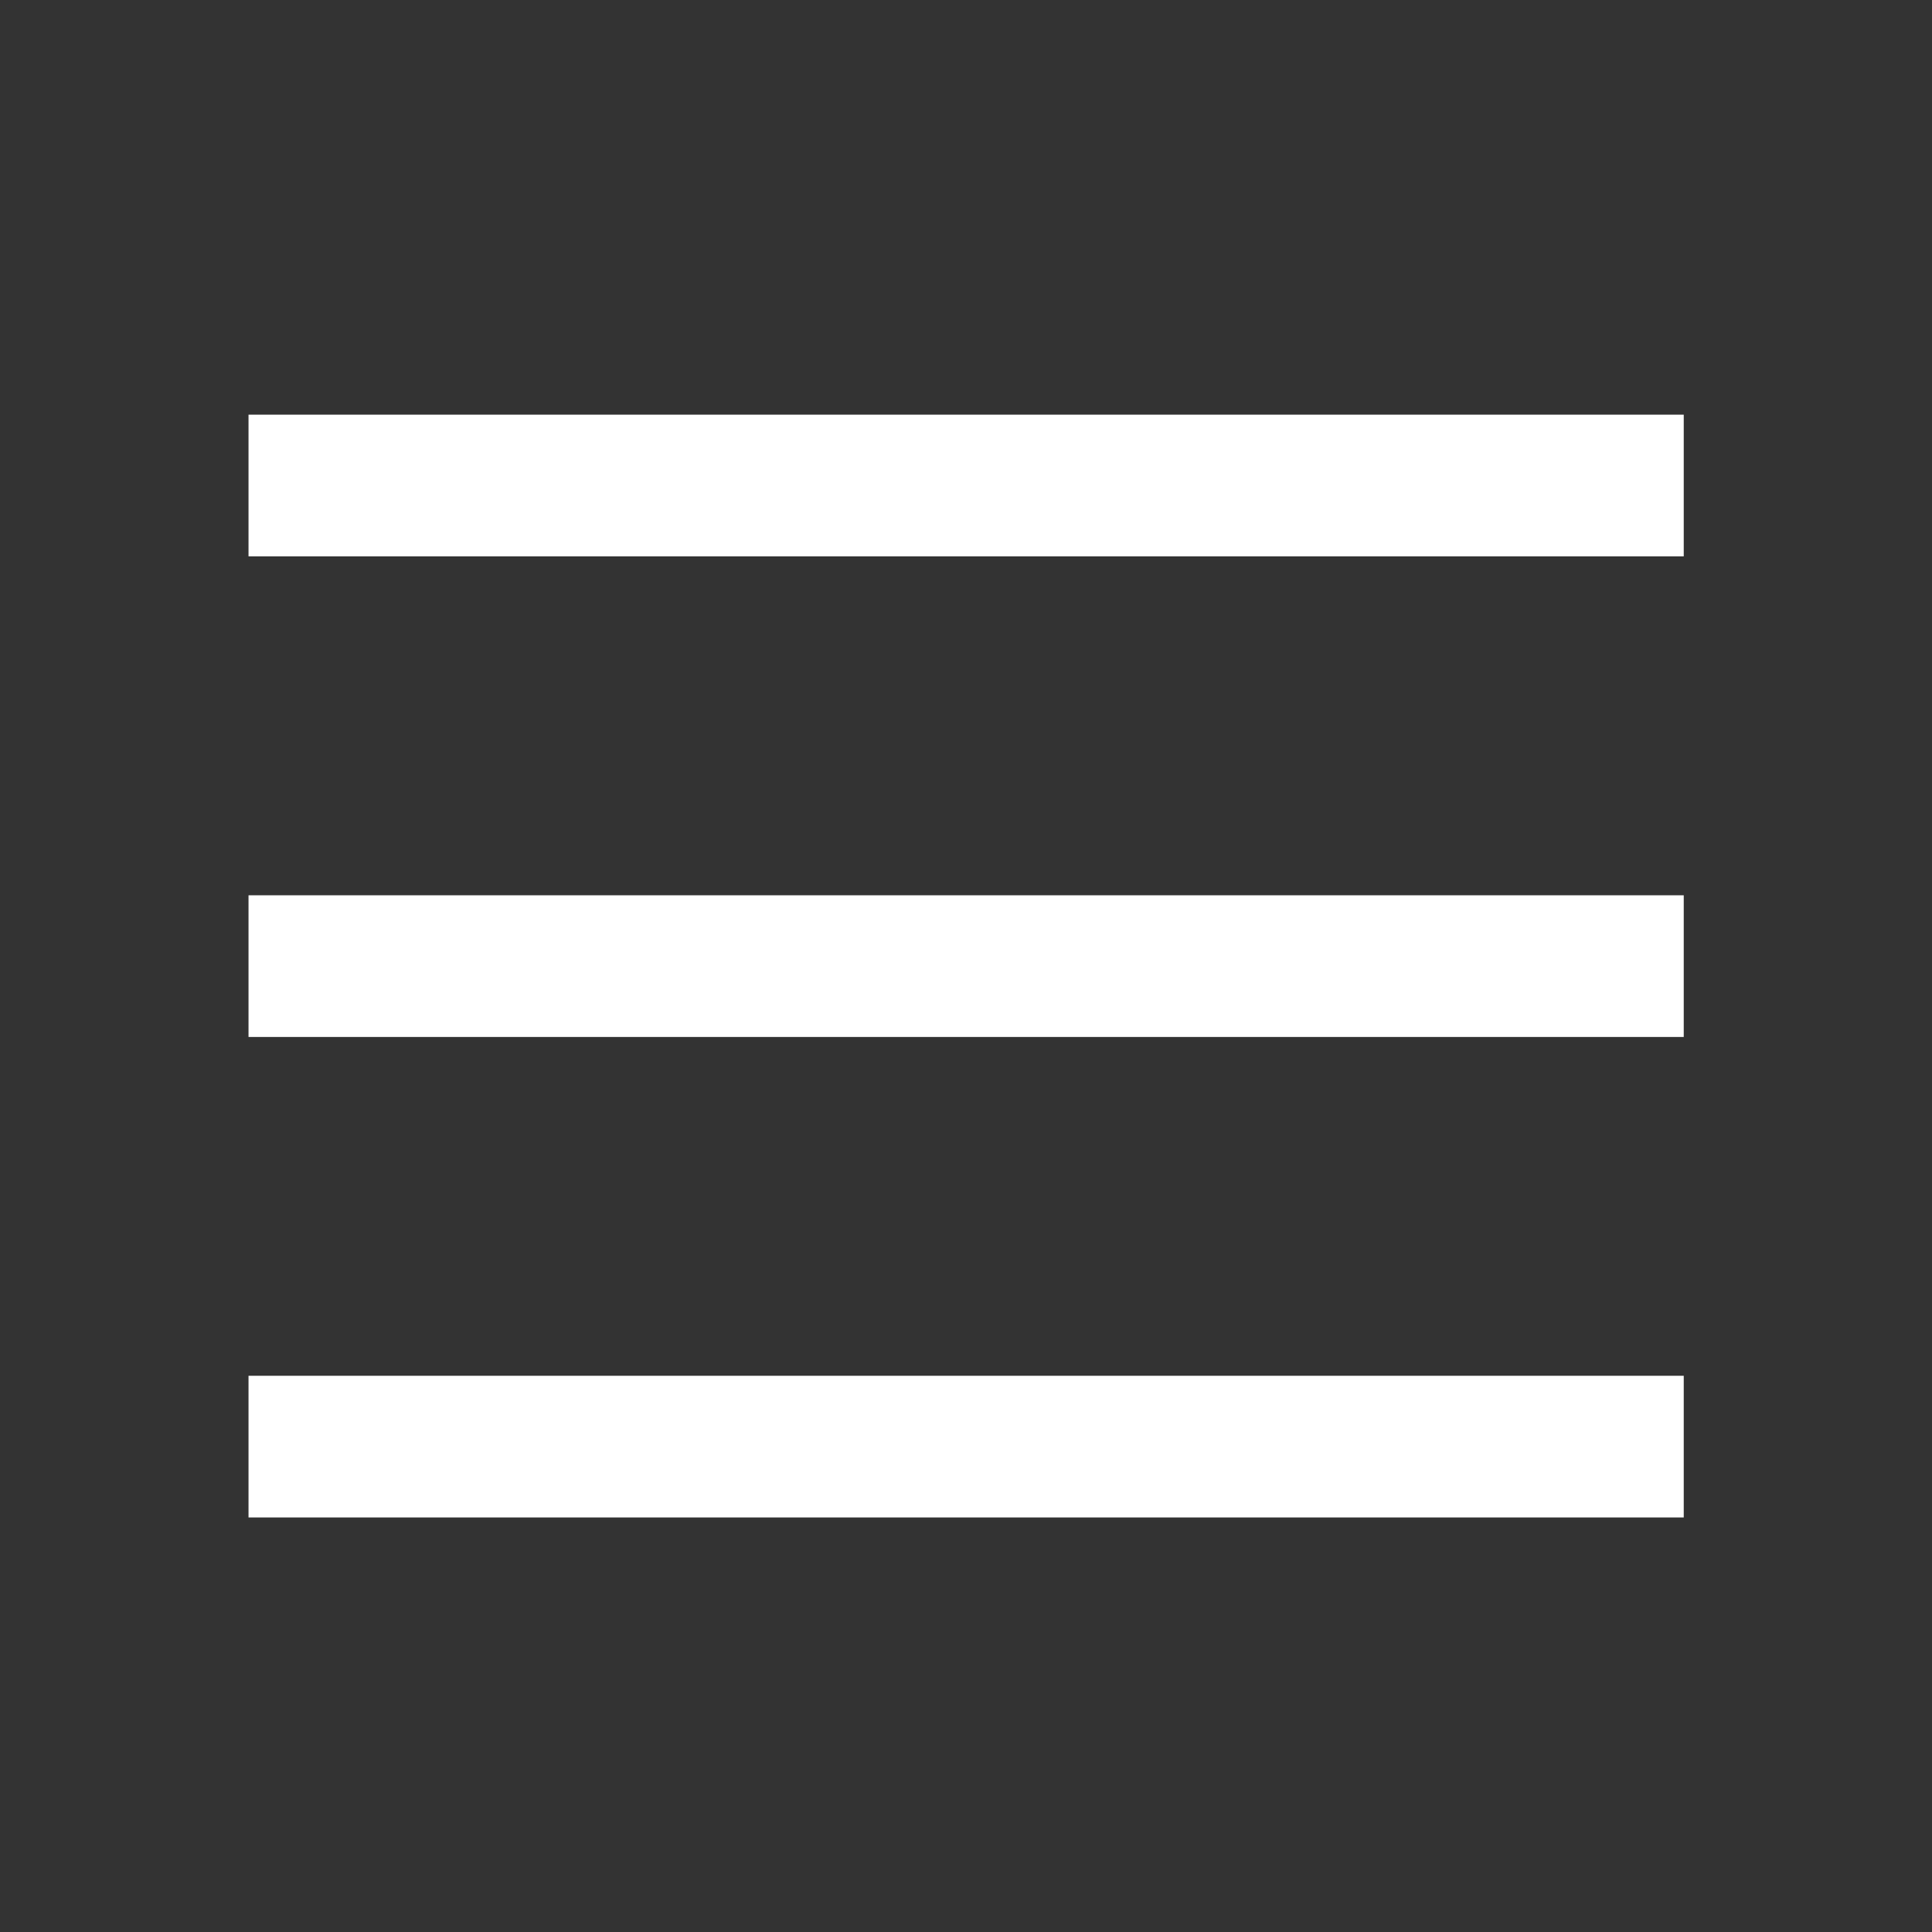
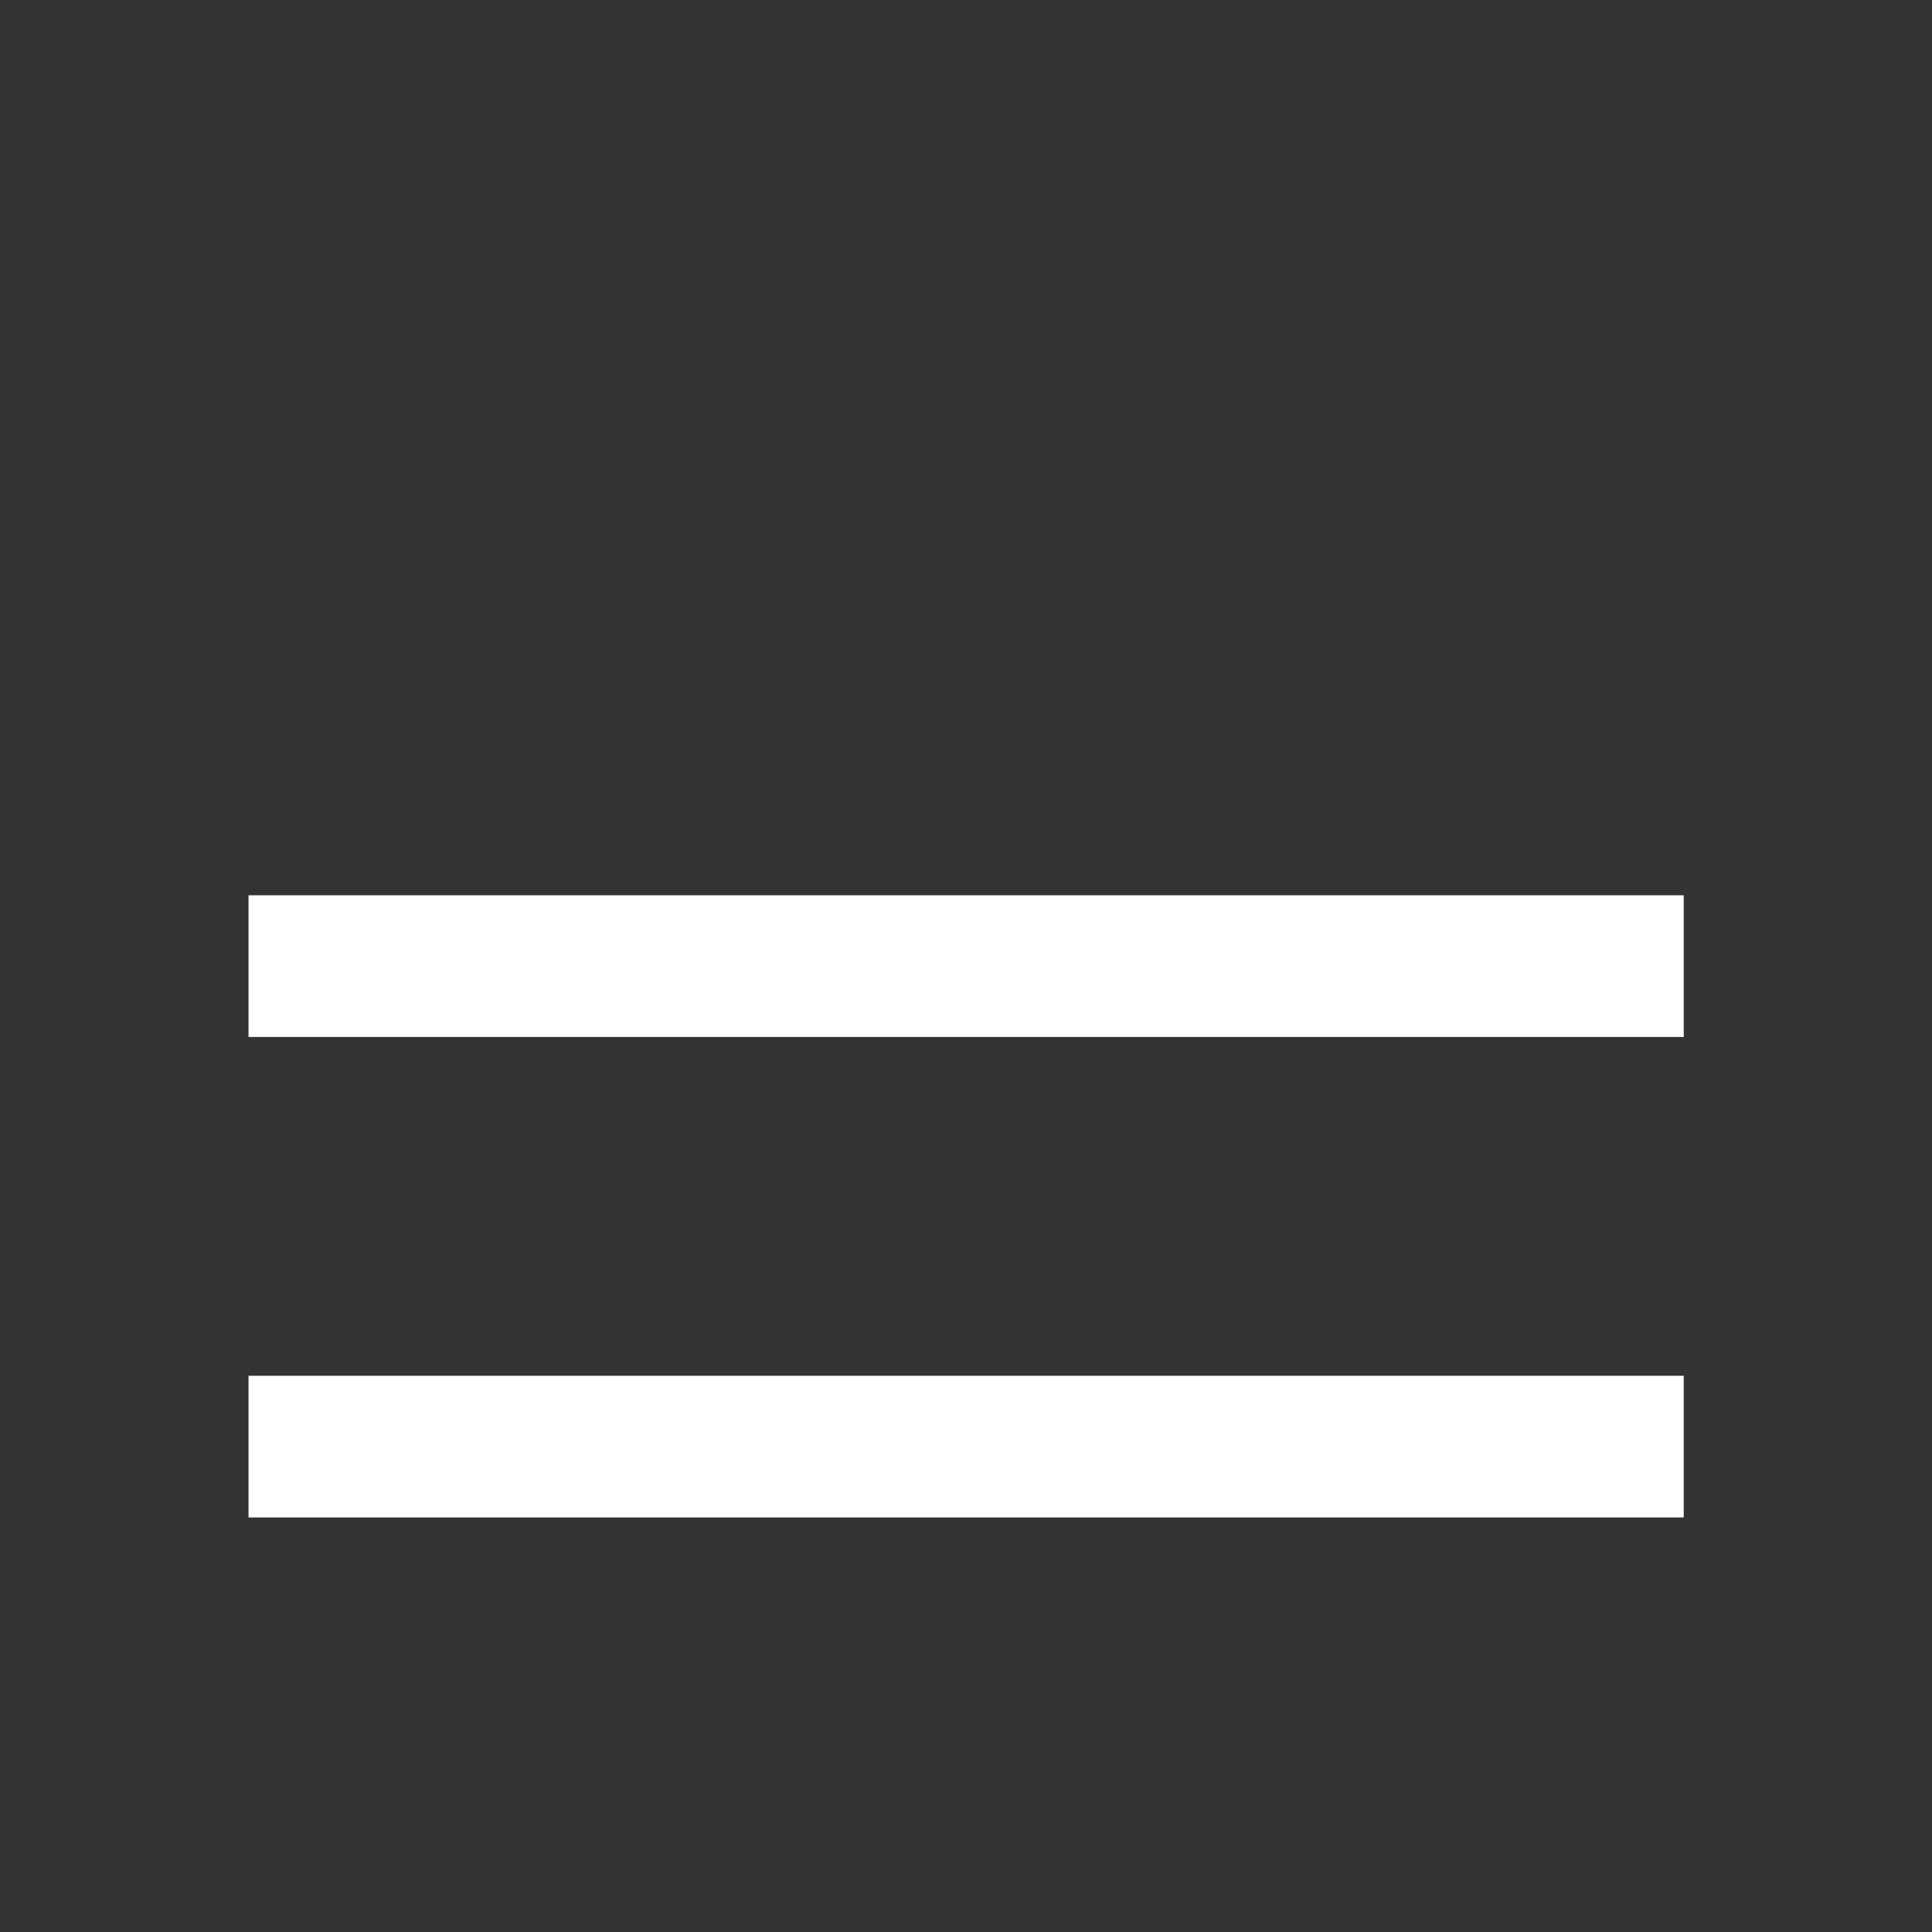
<svg xmlns="http://www.w3.org/2000/svg" width="30" height="30" viewBox="0 0 30 30">
  <rect x="0" y="0" width="30" height="30" fill="#333333" stroke="none" />
  <defs>
    <style>.a,.b{fill:none;}.a{stroke:#fff;stroke-miterlimit:10;stroke-width:2.2px;}</style>
  </defs>
  <g transform="translate(-18569 -14)">
    <g transform="translate(18569 14)">
      <g transform="translate(3.859 7.539)">
-         <line class="a" x2="22.286" />
        <line class="a" x2="22.286" transform="translate(0 7.463)" />
        <line class="a" x2="22.286" transform="translate(0 14.924)" />
      </g>
      <rect class="b" width="30" height="30" transform="translate(0)" />
    </g>
  </g>
</svg>